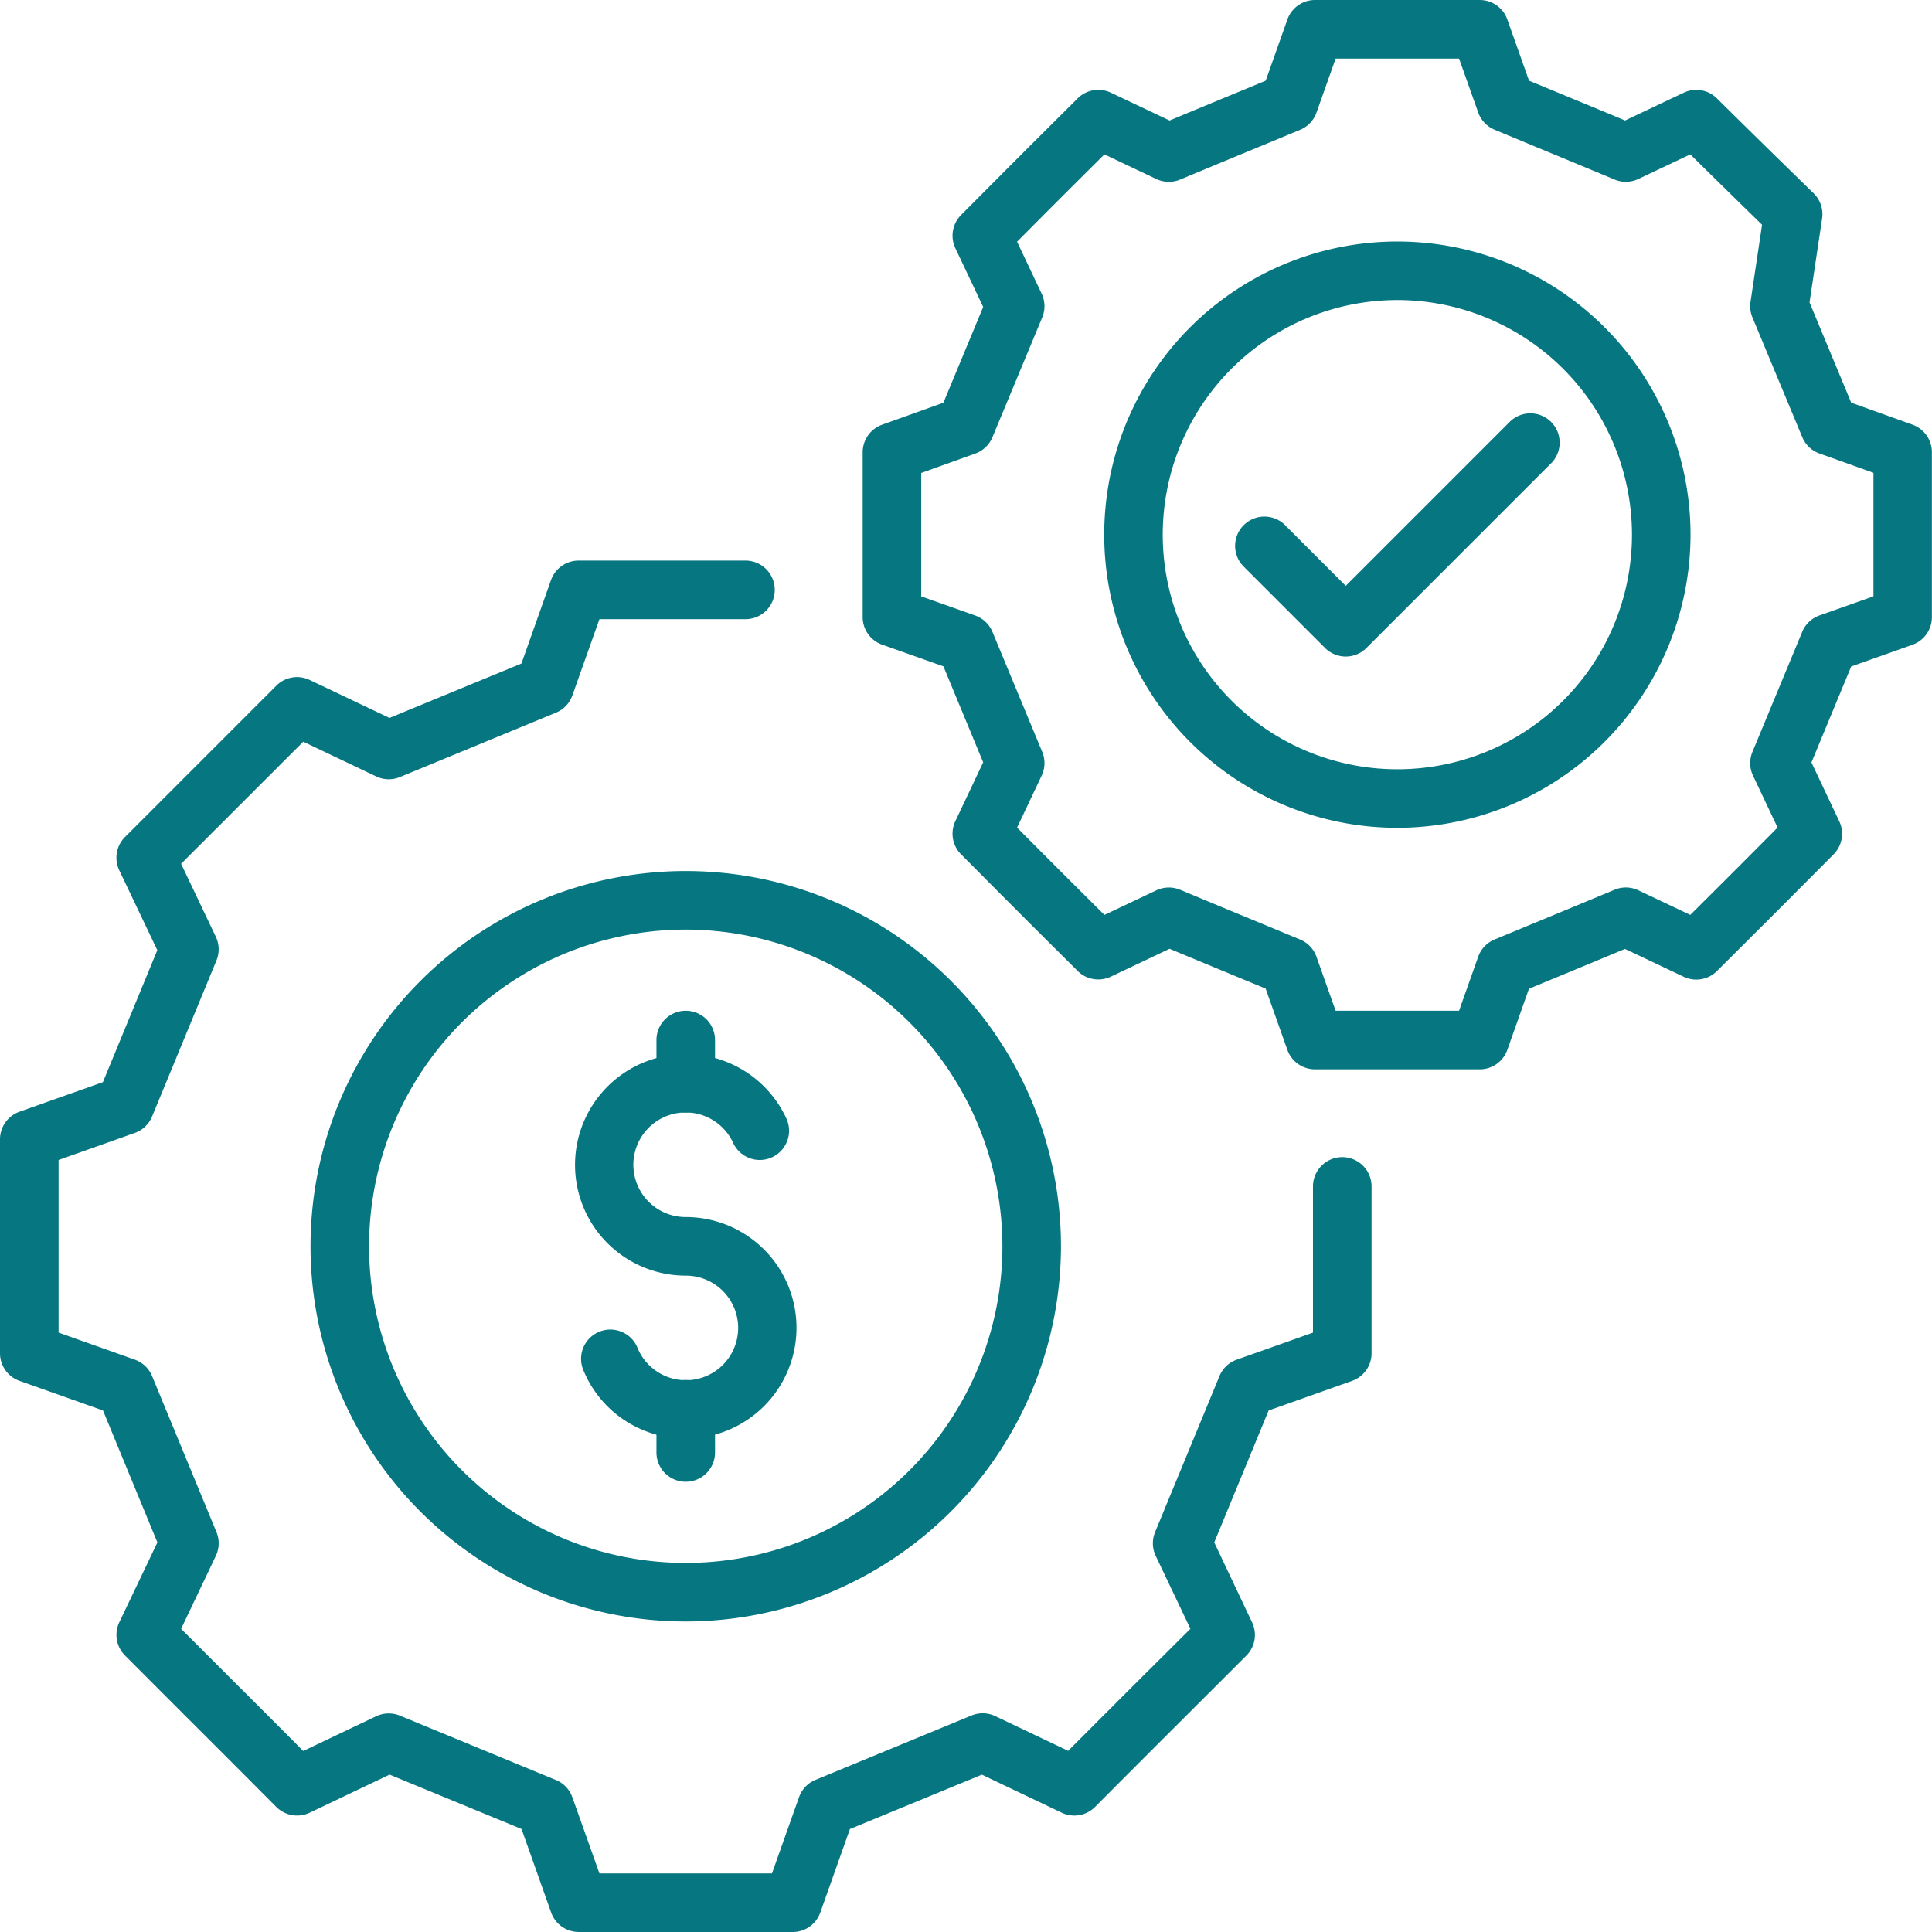
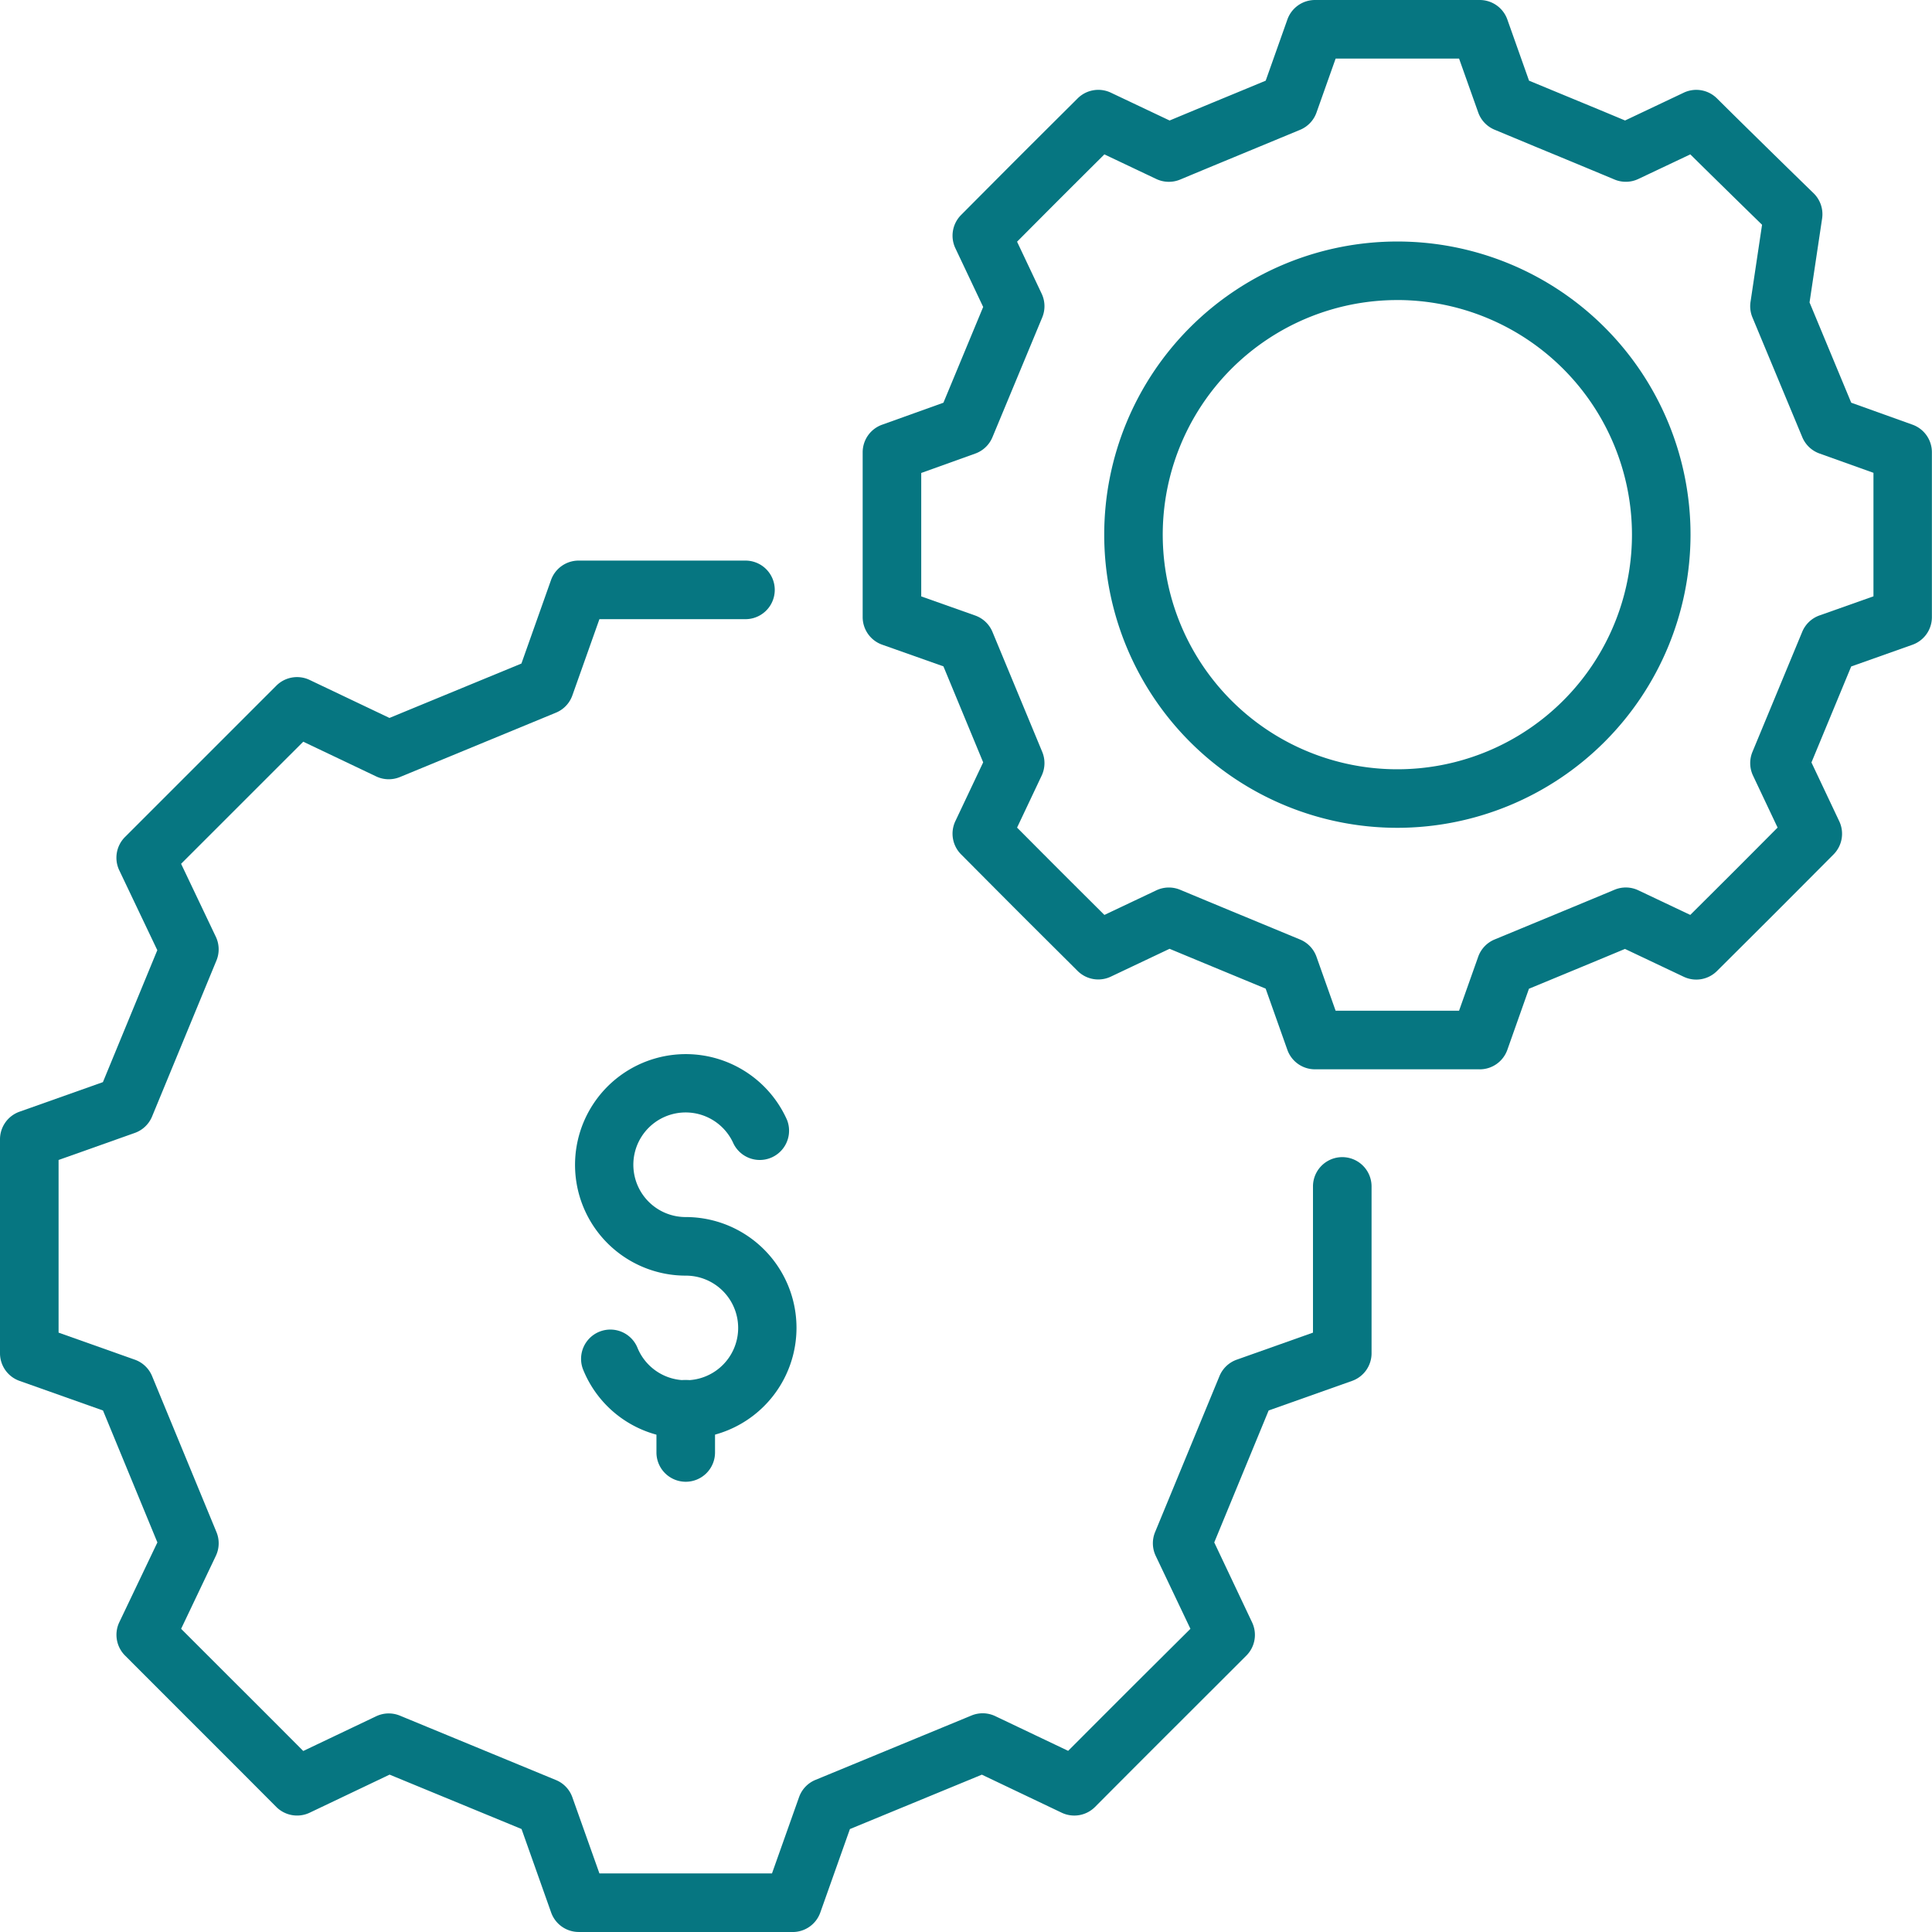
<svg xmlns="http://www.w3.org/2000/svg" width="92.346" height="92.346" viewBox="0 0 92.346 92.346">
  <g id="financial" transform="translate(-1 -1)">
    <g id="Group_1337" data-name="Group 1337" transform="translate(1 1)">
      <g id="Group_1328" data-name="Group 1328">
        <g id="Group_1326" data-name="Group 1326">
          <g id="Group_1325" data-name="Group 1325">
            <g id="Group_1324" data-name="Group 1324">
              <g id="Group_1321" data-name="Group 1321" transform="translate(0 26.794)">
                <g id="Group_1320" data-name="Group 1320">
                  <path id="Path_9265" data-name="Path 9265" d="M38.89,85.7H28.662a1.4,1.4,0,0,1-1.319-.932l-1.414-3.989-6.307-2.6L15.8,80a1.406,1.406,0,0,1-1.593-.276c-2.212-2.22-3.073-3.08-4.24-4.244L6.979,72.489A1.4,1.4,0,0,1,6.7,70.9L8.523,67.08l-2.6-6.306L1.931,59.358A1.4,1.4,0,0,1,1,58.04V47.812a1.4,1.4,0,0,1,.931-1.319l3.988-1.414,2.6-6.307L6.7,34.953a1.4,1.4,0,0,1,.274-1.59l7.234-7.234a1.4,1.4,0,0,1,1.59-.275l3.818,1.817,6.307-2.6,1.414-3.989a1.4,1.4,0,0,1,1.319-.932h7.976a1.4,1.4,0,1,1,0,2.8H29.651l-1.293,3.644a1.393,1.393,0,0,1-.784.825l-7.458,3.077a1.4,1.4,0,0,1-1.135-.029l-3.487-1.66L9.656,34.643l1.66,3.487a1.4,1.4,0,0,1,.03,1.135L8.268,46.723a1.4,1.4,0,0,1-.825.784L3.8,48.8v8.252l3.644,1.293a1.4,1.4,0,0,1,.825.784l3.078,7.458a1.4,1.4,0,0,1-.03,1.135l-1.66,3.487L11.948,73.5c1.037,1.034,1.833,1.828,3.547,3.549l3.486-1.66a1.4,1.4,0,0,1,1.135-.029l7.458,3.078a1.393,1.393,0,0,1,.784.825L29.651,82.9H37.9l1.293-3.644a1.393,1.393,0,0,1,.784-.825l7.458-3.078a1.4,1.4,0,0,1,1.135.029l3.486,1.66c1.731-1.735,2.524-2.528,3.576-3.577L57.9,71.209l-1.659-3.487a1.4,1.4,0,0,1-.03-1.135l3.078-7.458a1.4,1.4,0,0,1,.825-.784l3.644-1.293V50.064a1.4,1.4,0,1,1,2.8,0V58.04a1.4,1.4,0,0,1-.931,1.319l-3.988,1.414-2.6,6.307L60.847,70.9a1.4,1.4,0,0,1-.274,1.59l-2.963,2.96c-1.182,1.179-2.038,2.033-4.269,4.273A1.4,1.4,0,0,1,51.749,80l-3.818-1.819-6.307,2.6L40.209,84.77a1.4,1.4,0,0,1-1.319.932Z" transform="translate(-1 -20.149)" fill="#067681" />
                </g>
              </g>
              <g id="Group_1323" data-name="Group 1323" transform="translate(41.234)">
                <g id="Group_1322" data-name="Group 1322">
                  <path id="Path_9266" data-name="Path 9266" d="M59.965,52.111H52.088a1.4,1.4,0,0,1-1.319-.932l-1.037-2.924-1.393-.577c-1.051-.435-1.966-.813-3.2-1.327l-2.809,1.331a1.4,1.4,0,0,1-1.586-.273l-.18-.18c-2.608-2.595-2.682-2.669-5.393-5.395A1.4,1.4,0,0,1,34.9,40.25l1.33-2.811-1.9-4.588L31.4,31.814A1.4,1.4,0,0,1,30.47,30.5V22.618A1.4,1.4,0,0,1,31.4,21.3l2.93-1.051,1.9-4.577L34.9,12.862a1.4,1.4,0,0,1,.273-1.585c2.712-2.726,2.785-2.8,5.393-5.395l.18-.18a1.4,1.4,0,0,1,1.586-.273l2.809,1.331c1.232-.514,2.147-.892,3.2-1.327l1.393-.577,1.037-2.924A1.4,1.4,0,0,1,52.088,1h7.877a1.4,1.4,0,0,1,1.319.932l1.037,2.924,1.434.593c1.034.428,1.941.8,3.156,1.31l2.809-1.331A1.4,1.4,0,0,1,71.3,5.7c1.94,1.927,4.62,4.535,4.622,4.536a1.4,1.4,0,0,1,.407,1.211l-.6,4.009,1.992,4.792,2.93,1.051a1.4,1.4,0,0,1,.926,1.317V30.5a1.4,1.4,0,0,1-.932,1.319l-2.925,1.037-1.9,4.588,1.329,2.811a1.4,1.4,0,0,1-.273,1.585c-2.773,2.787-2.787,2.8-5.574,5.575a1.4,1.4,0,0,1-1.586.273l-2.809-1.331c-1.215.507-2.123.883-3.156,1.31l-1.434.593L61.284,51.18a1.4,1.4,0,0,1-1.319.932Zm-6.889-2.8h5.9l.915-2.58a1.4,1.4,0,0,1,.783-.825l2.01-.832c1.187-.491,2.208-.913,3.723-1.545a1.393,1.393,0,0,1,1.138.026l2.483,1.176c1.9-1.89,2.285-2.275,4.174-4.174l-1.175-2.484A1.4,1.4,0,0,1,73,36.938L75.379,31.2a1.4,1.4,0,0,1,.825-.783l2.58-.914V23.6L76.2,22.675a1.4,1.4,0,0,1-.818-.779L73,16.174a1.393,1.393,0,0,1-.092-.746l.551-3.685c-.738-.72-2.149-2.1-3.429-3.364L67.545,9.555a1.4,1.4,0,0,1-1.138.026c-1.515-.633-2.535-1.055-3.723-1.545L60.675,7.2a1.4,1.4,0,0,1-.783-.825L58.977,3.8h-5.9l-.915,2.58a1.4,1.4,0,0,1-.783.825l-1.97.816c-1.205.5-2.232.922-3.764,1.562a1.409,1.409,0,0,1-1.138-.026L42.024,8.379c-1.9,1.89-2.285,2.276-4.174,4.174l1.175,2.484a1.4,1.4,0,0,1,.027,1.137L36.672,21.9a1.4,1.4,0,0,1-.818.779l-2.585.928v5.9l2.58.914a1.4,1.4,0,0,1,.825.783l2.378,5.733a1.4,1.4,0,0,1-.027,1.137l-1.175,2.484c1.89,1.9,2.276,2.285,4.174,4.174l2.483-1.176a1.4,1.4,0,0,1,1.138-.026c1.532.639,2.559,1.064,3.764,1.562l1.97.816a1.4,1.4,0,0,1,.783.825Z" transform="translate(-30.47 -1)" fill="#067681" />
                </g>
              </g>
            </g>
          </g>
        </g>
        <g id="Group_1327" data-name="Group 1327" transform="translate(59.006 19.729)">
-           <path id="Path_9267" data-name="Path 9267" d="M48.488,26.753a1.4,1.4,0,0,1-.989-.41l-3.917-3.919a1.4,1.4,0,0,1,1.979-1.979l2.928,2.93,7.865-7.865a1.4,1.4,0,0,1,1.979,1.979l-8.854,8.854a1.4,1.4,0,0,1-.989.41Z" transform="translate(-43.171 -15.101)" fill="#067681" />
-         </g>
+           </g>
      </g>
      <g id="Group_1336" data-name="Group 1336" transform="translate(14.842 41.635)">
        <g id="Group_1330" data-name="Group 1330">
          <g id="Group_1329" data-name="Group 1329">
-             <path id="Path_9268" data-name="Path 9268" d="M29.542,66.626A17.935,17.935,0,1,1,47.477,48.691,17.955,17.955,0,0,1,29.542,66.626Zm0-33.071A15.136,15.136,0,1,0,44.678,48.691,15.153,15.153,0,0,0,29.542,33.555Z" transform="translate(-11.607 -30.757)" fill="#067681" />
-           </g>
+             </g>
        </g>
        <g id="Group_1335" data-name="Group 1335" transform="translate(12.641 6.678)">
          <g id="Group_1331" data-name="Group 1331" transform="translate(0 2.067)">
            <path id="Path_9269" data-name="Path 9269" d="M25.936,55.385a5.265,5.265,0,0,1-4.918-3.327,1.4,1.4,0,0,1,2.6-1.036A2.5,2.5,0,1,0,25.936,47.6a5.294,5.294,0,1,1,4.841-7.443,1.4,1.4,0,0,1-2.559,1.131A2.5,2.5,0,1,0,25.936,44.8a5.294,5.294,0,0,1,0,10.588Z" transform="translate(-20.642 -37.007)" fill="#067681" />
          </g>
          <g id="Group_1334" data-name="Group 1334" transform="translate(3.895)">
            <g id="Group_1332" data-name="Group 1332">
-               <path id="Path_9270" data-name="Path 9270" d="M24.824,40.395a1.4,1.4,0,0,1-1.4-1.4V36.928a1.4,1.4,0,1,1,2.8,0V39A1.4,1.4,0,0,1,24.824,40.395Z" transform="translate(-23.425 -35.529)" fill="#067681" />
-             </g>
+               </g>
            <g id="Group_1333" data-name="Group 1333" transform="translate(0 17.647)">
              <path id="Path_9271" data-name="Path 9271" d="M24.824,53.007a1.4,1.4,0,0,1-1.4-1.4V49.541a1.4,1.4,0,0,1,2.8,0v2.067A1.4,1.4,0,0,1,24.824,53.007Z" transform="translate(-23.425 -48.142)" fill="#067681" />
            </g>
          </g>
        </g>
      </g>
    </g>
    <g id="Group_1338" data-name="Group 1338" transform="translate(53.778 12.543)">
      <path id="Path_9272" data-name="Path 9272" d="M52.733,37.275A14.012,14.012,0,1,1,66.746,23.262,14.028,14.028,0,0,1,52.733,37.275Zm0-25.226A11.214,11.214,0,1,0,63.947,23.262,11.227,11.227,0,0,0,52.733,12.048Z" transform="translate(-38.72 -9.25)" fill="#067681" />
    </g>
  </g>
</svg>